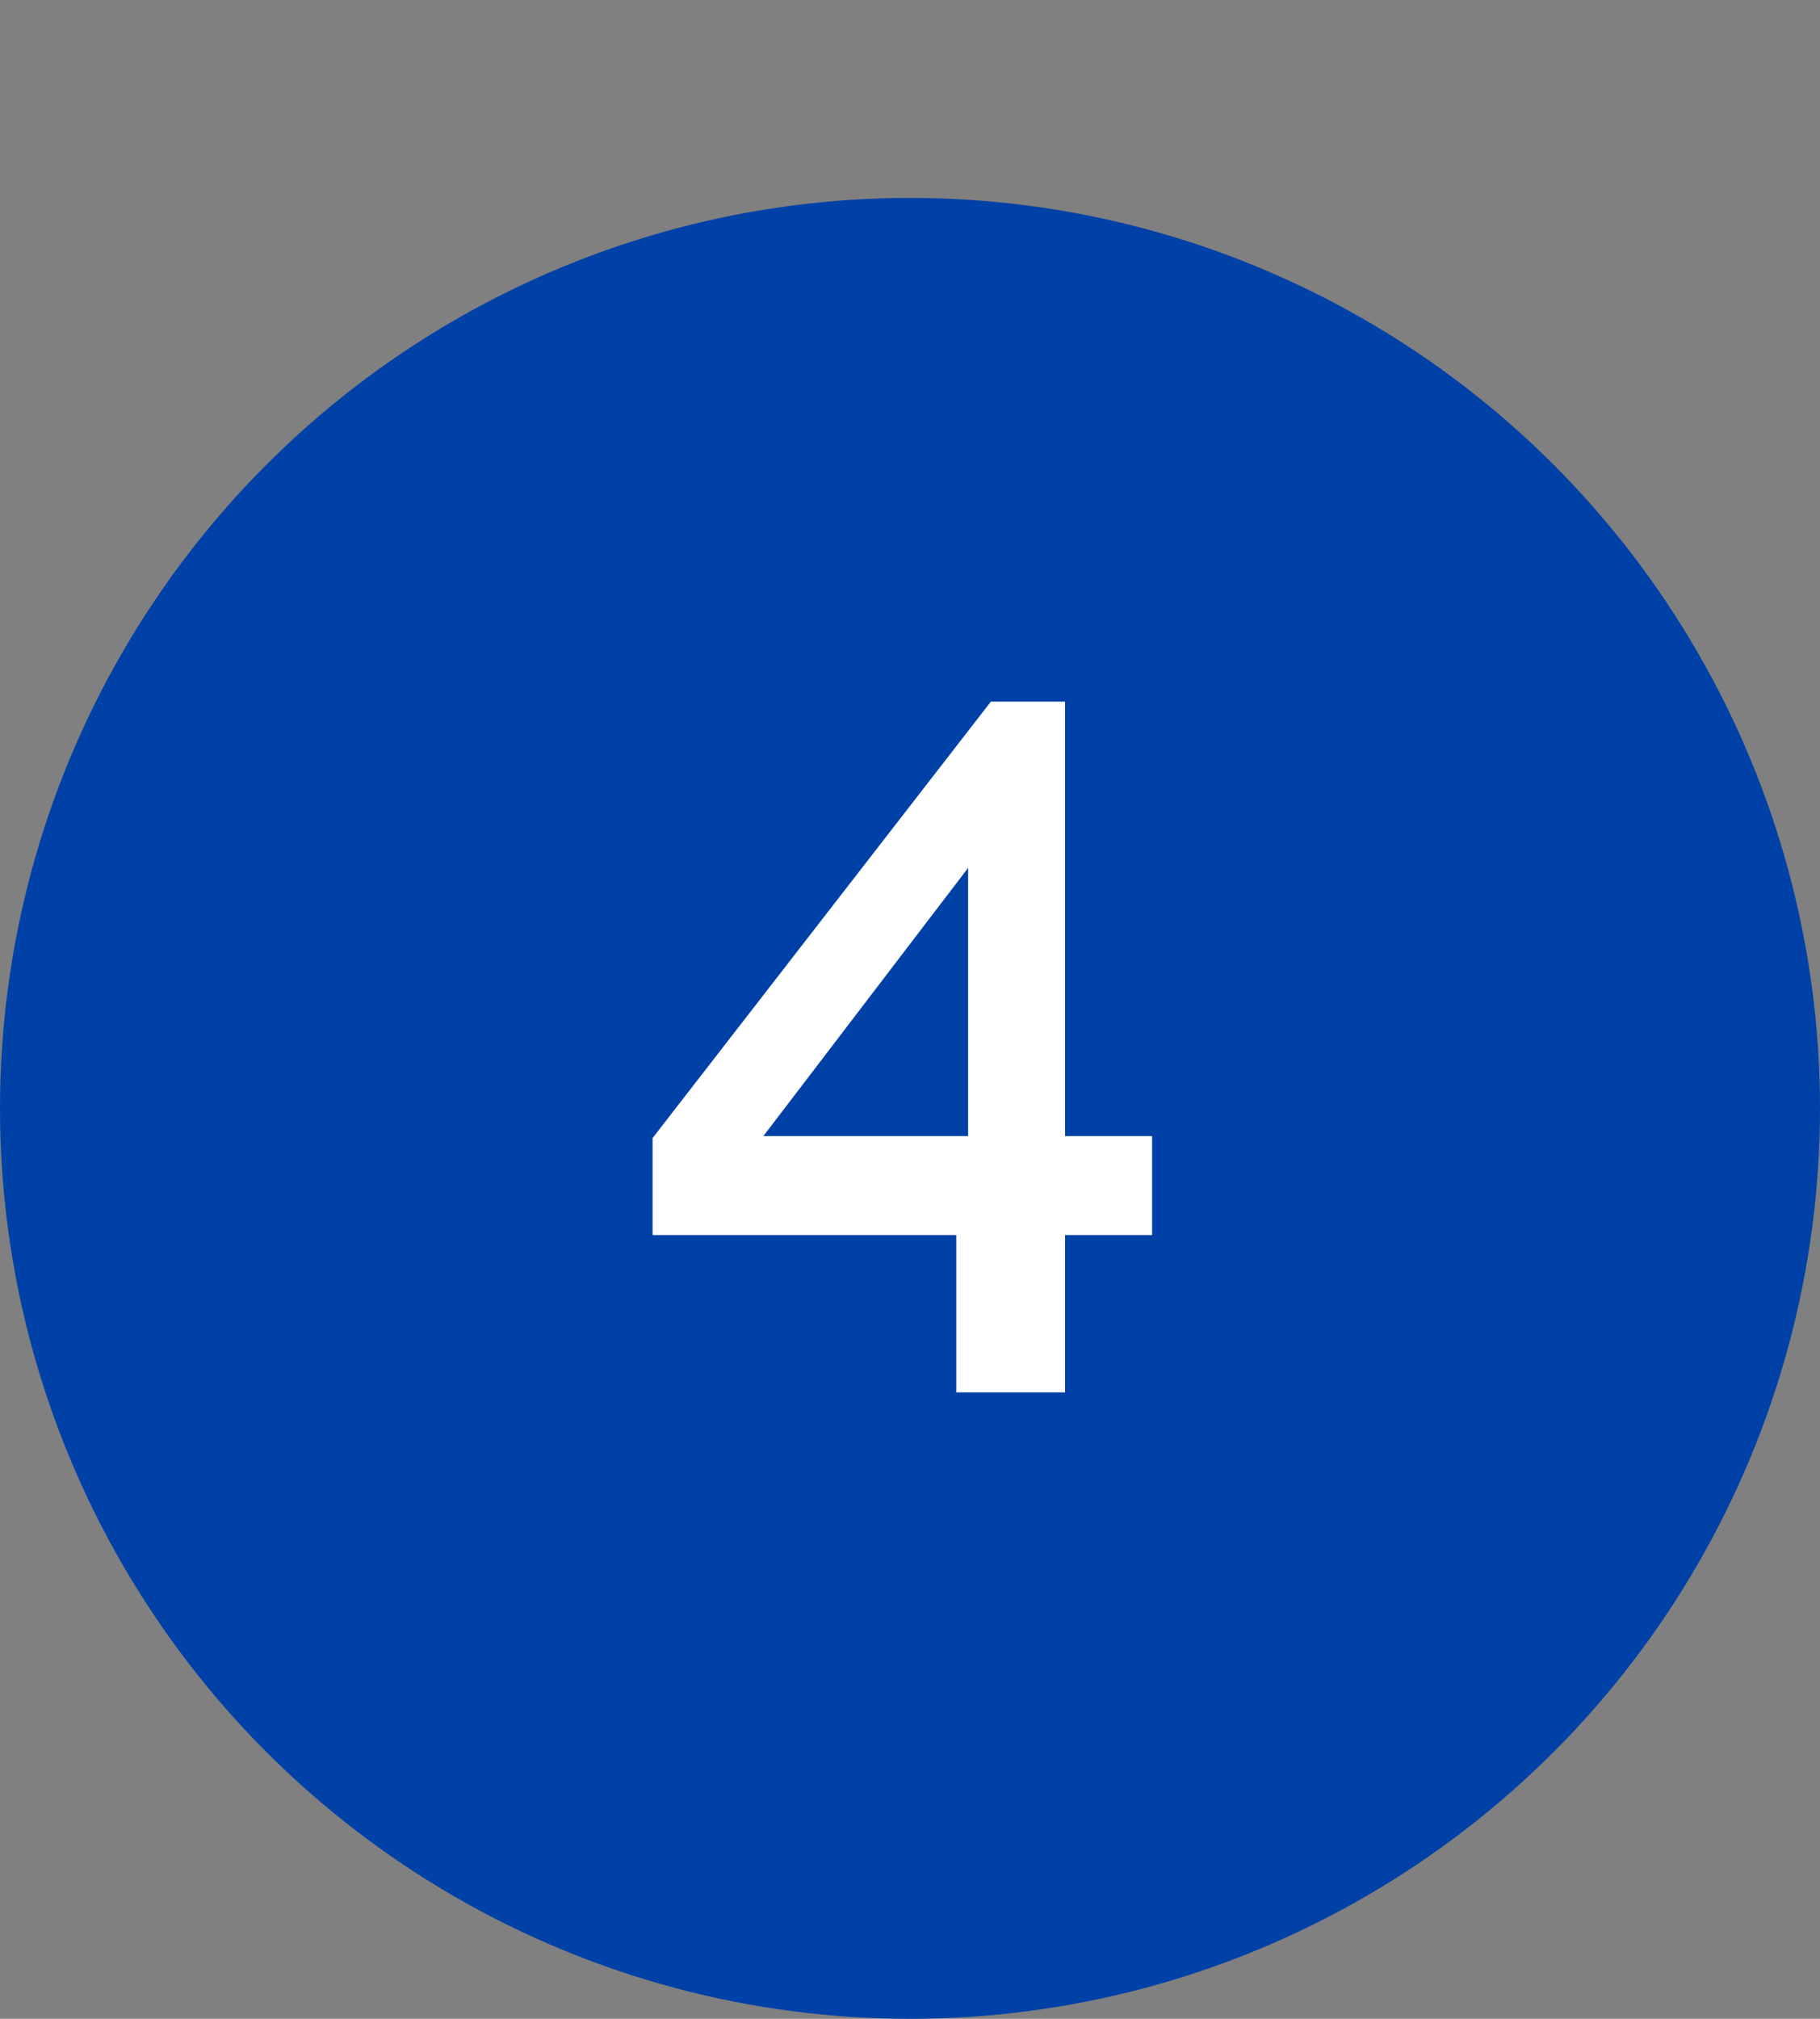
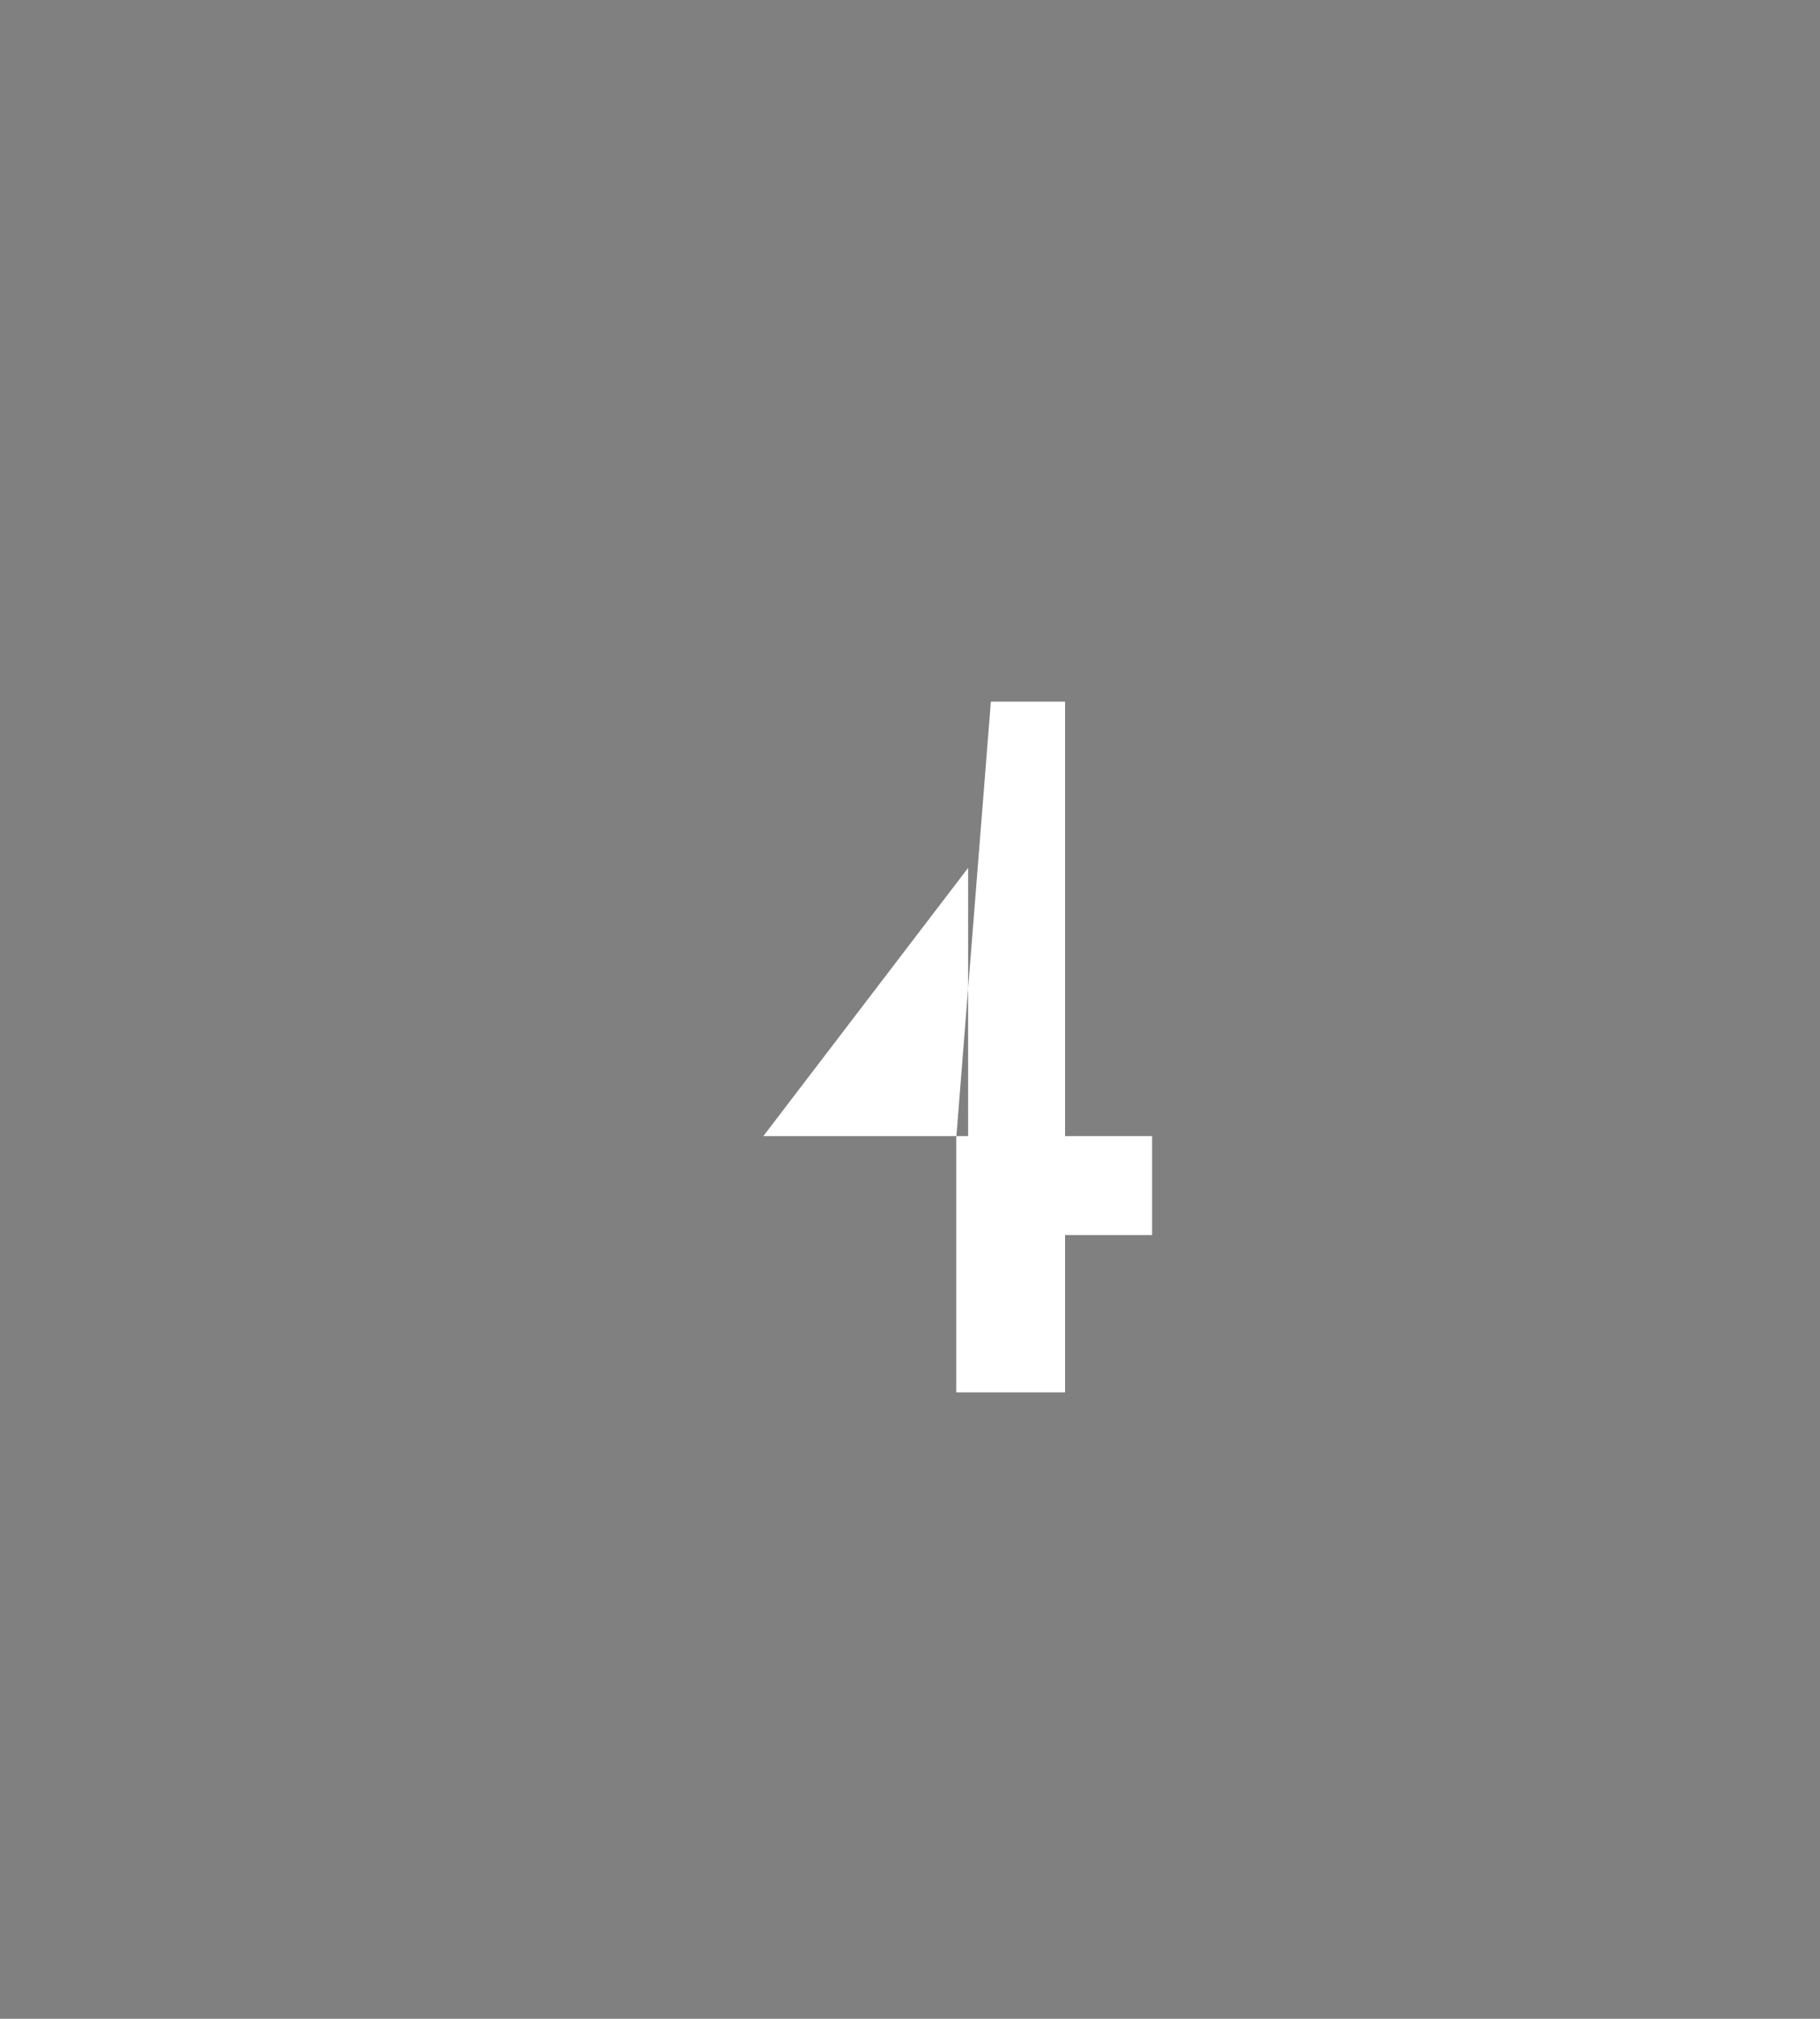
<svg xmlns="http://www.w3.org/2000/svg" width="46" height="51" viewBox="0 0 46 51" fill="none">
  <rect x="0" y="0" width="46" height="51" fill="#808080" stroke="none" />
-   <circle cx="23" cy="28" r="23" fill="#0041A7" />
-   <path d="M24.169 35.175V31.2H16.494V28.75L25.044 17.725H26.919V28.7H29.119V31.2H26.919V35.175H24.169ZM19.294 28.7H24.469V21.925L19.294 28.7Z" fill="white" />
+   <path d="M24.169 35.175V31.2V28.75L25.044 17.725H26.919V28.7H29.119V31.2H26.919V35.175H24.169ZM19.294 28.7H24.469V21.925L19.294 28.7Z" fill="white" />
</svg>